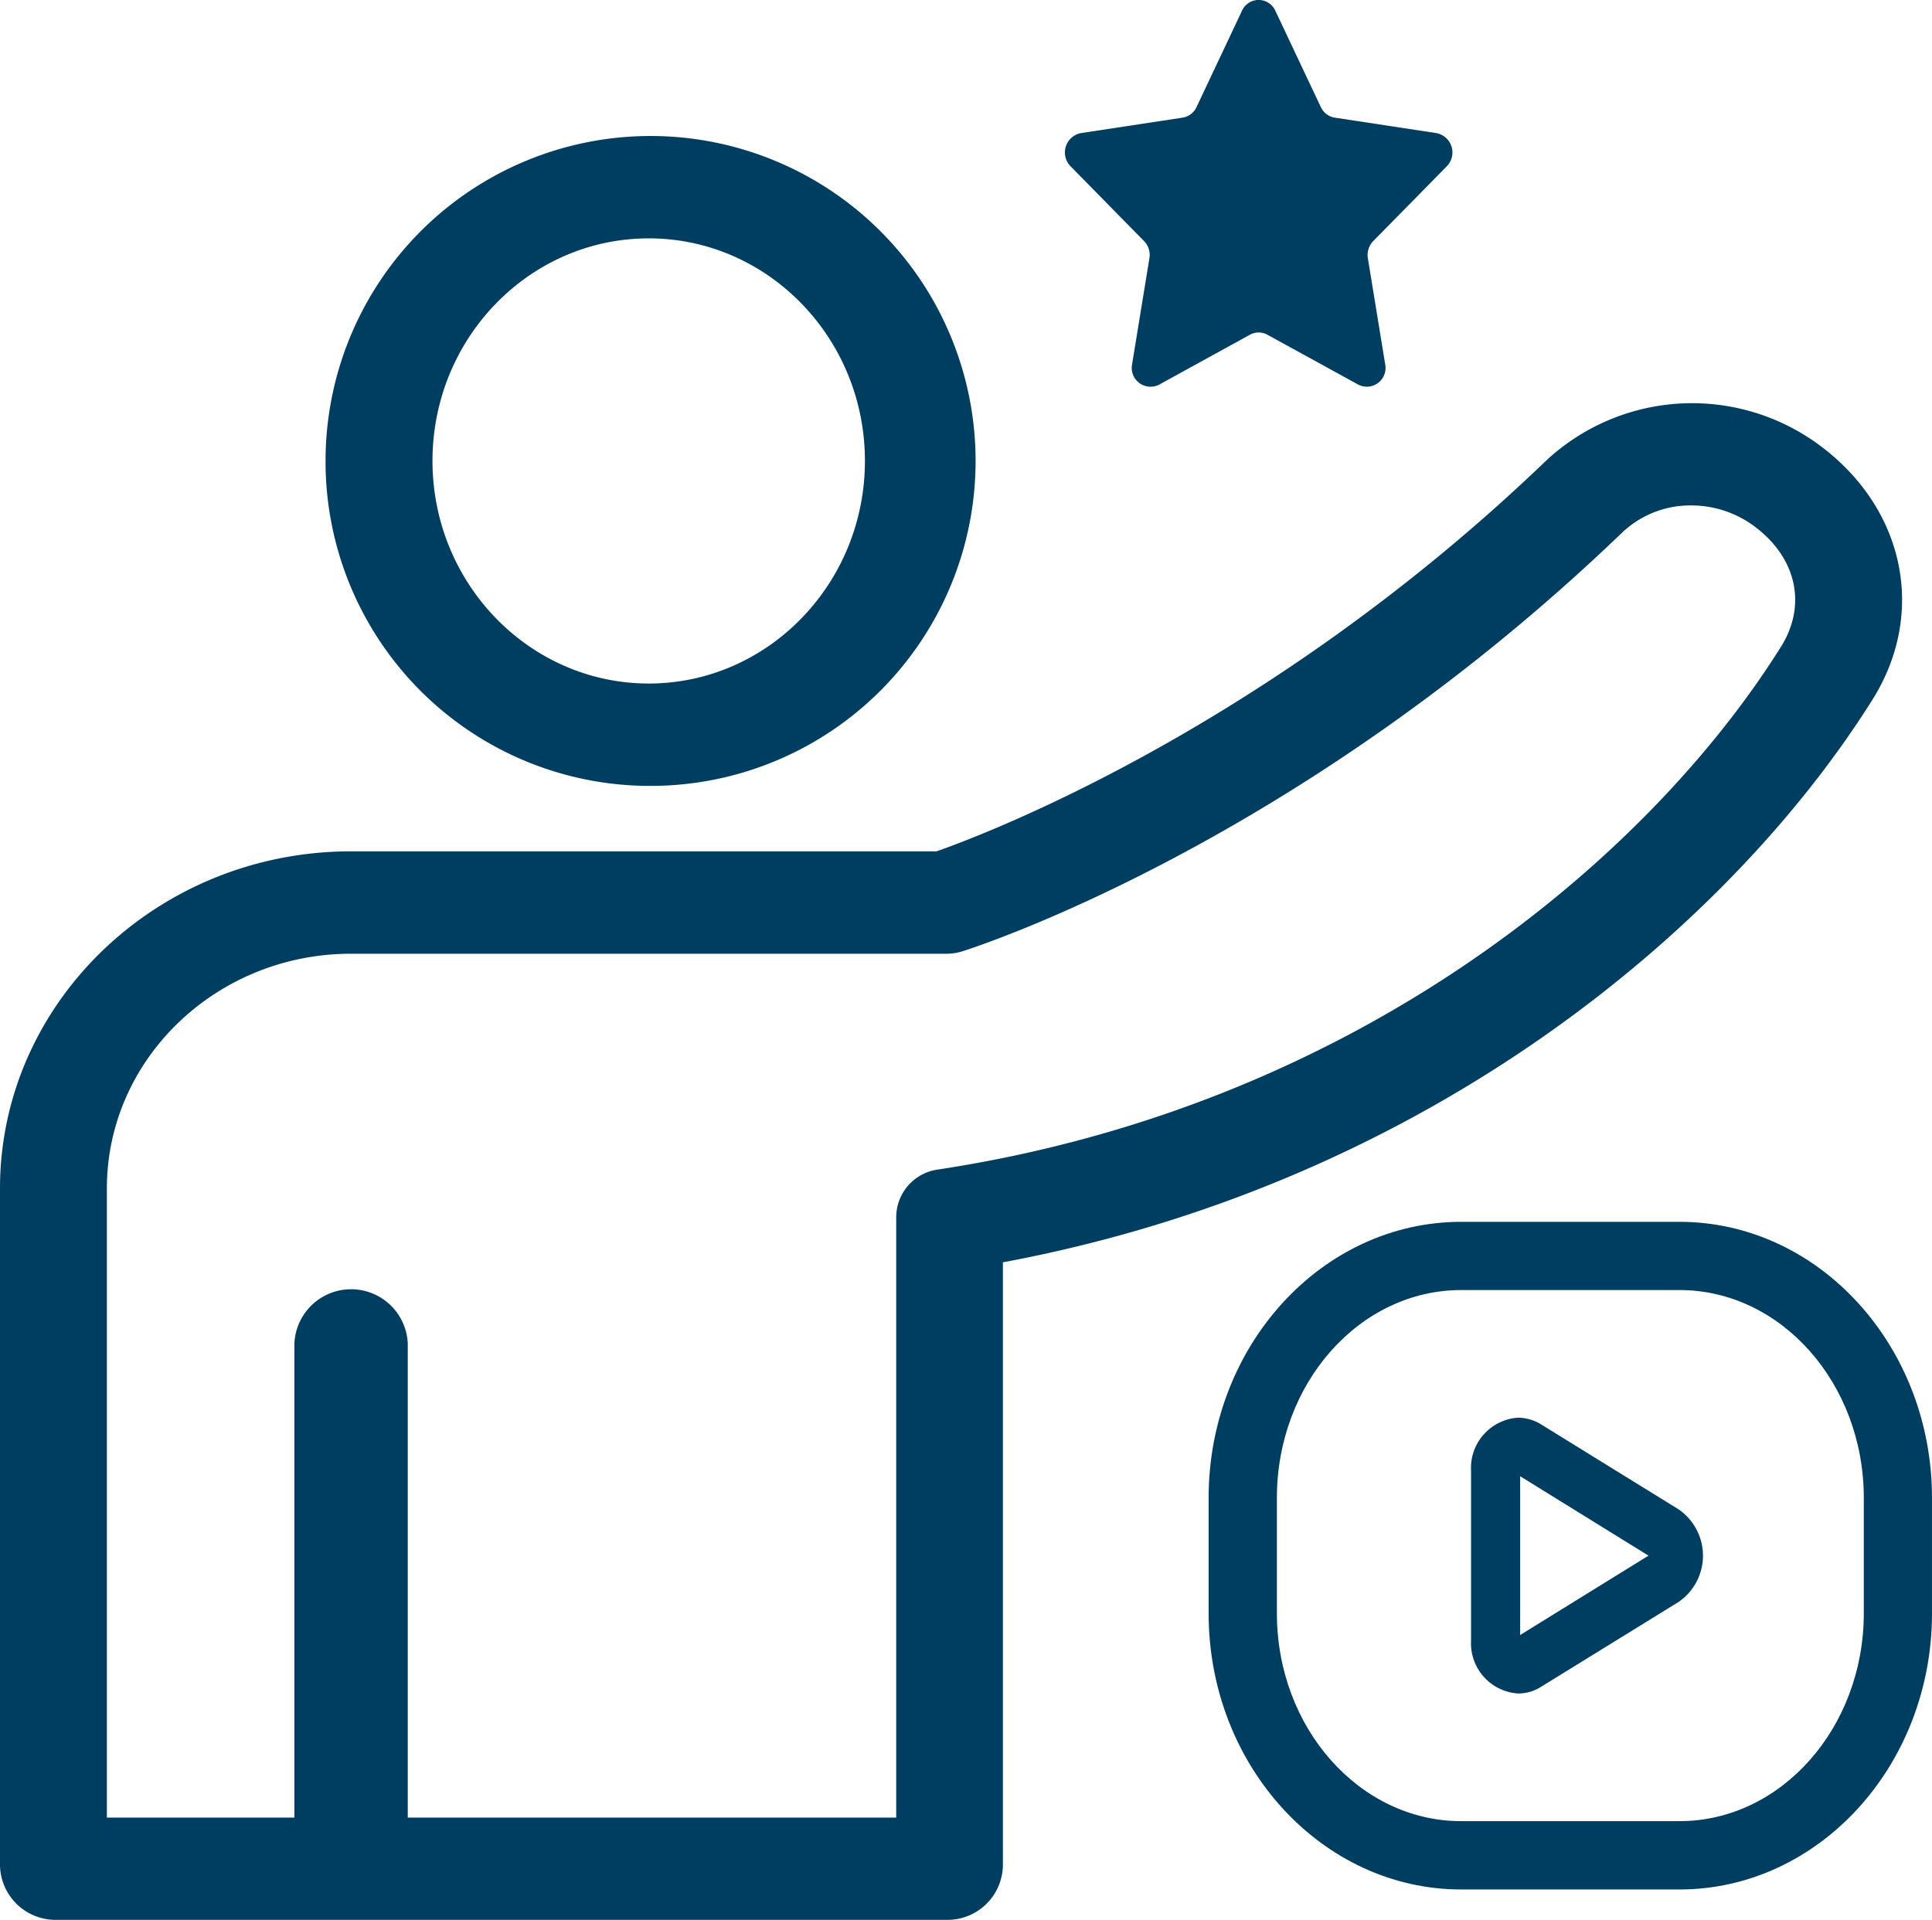
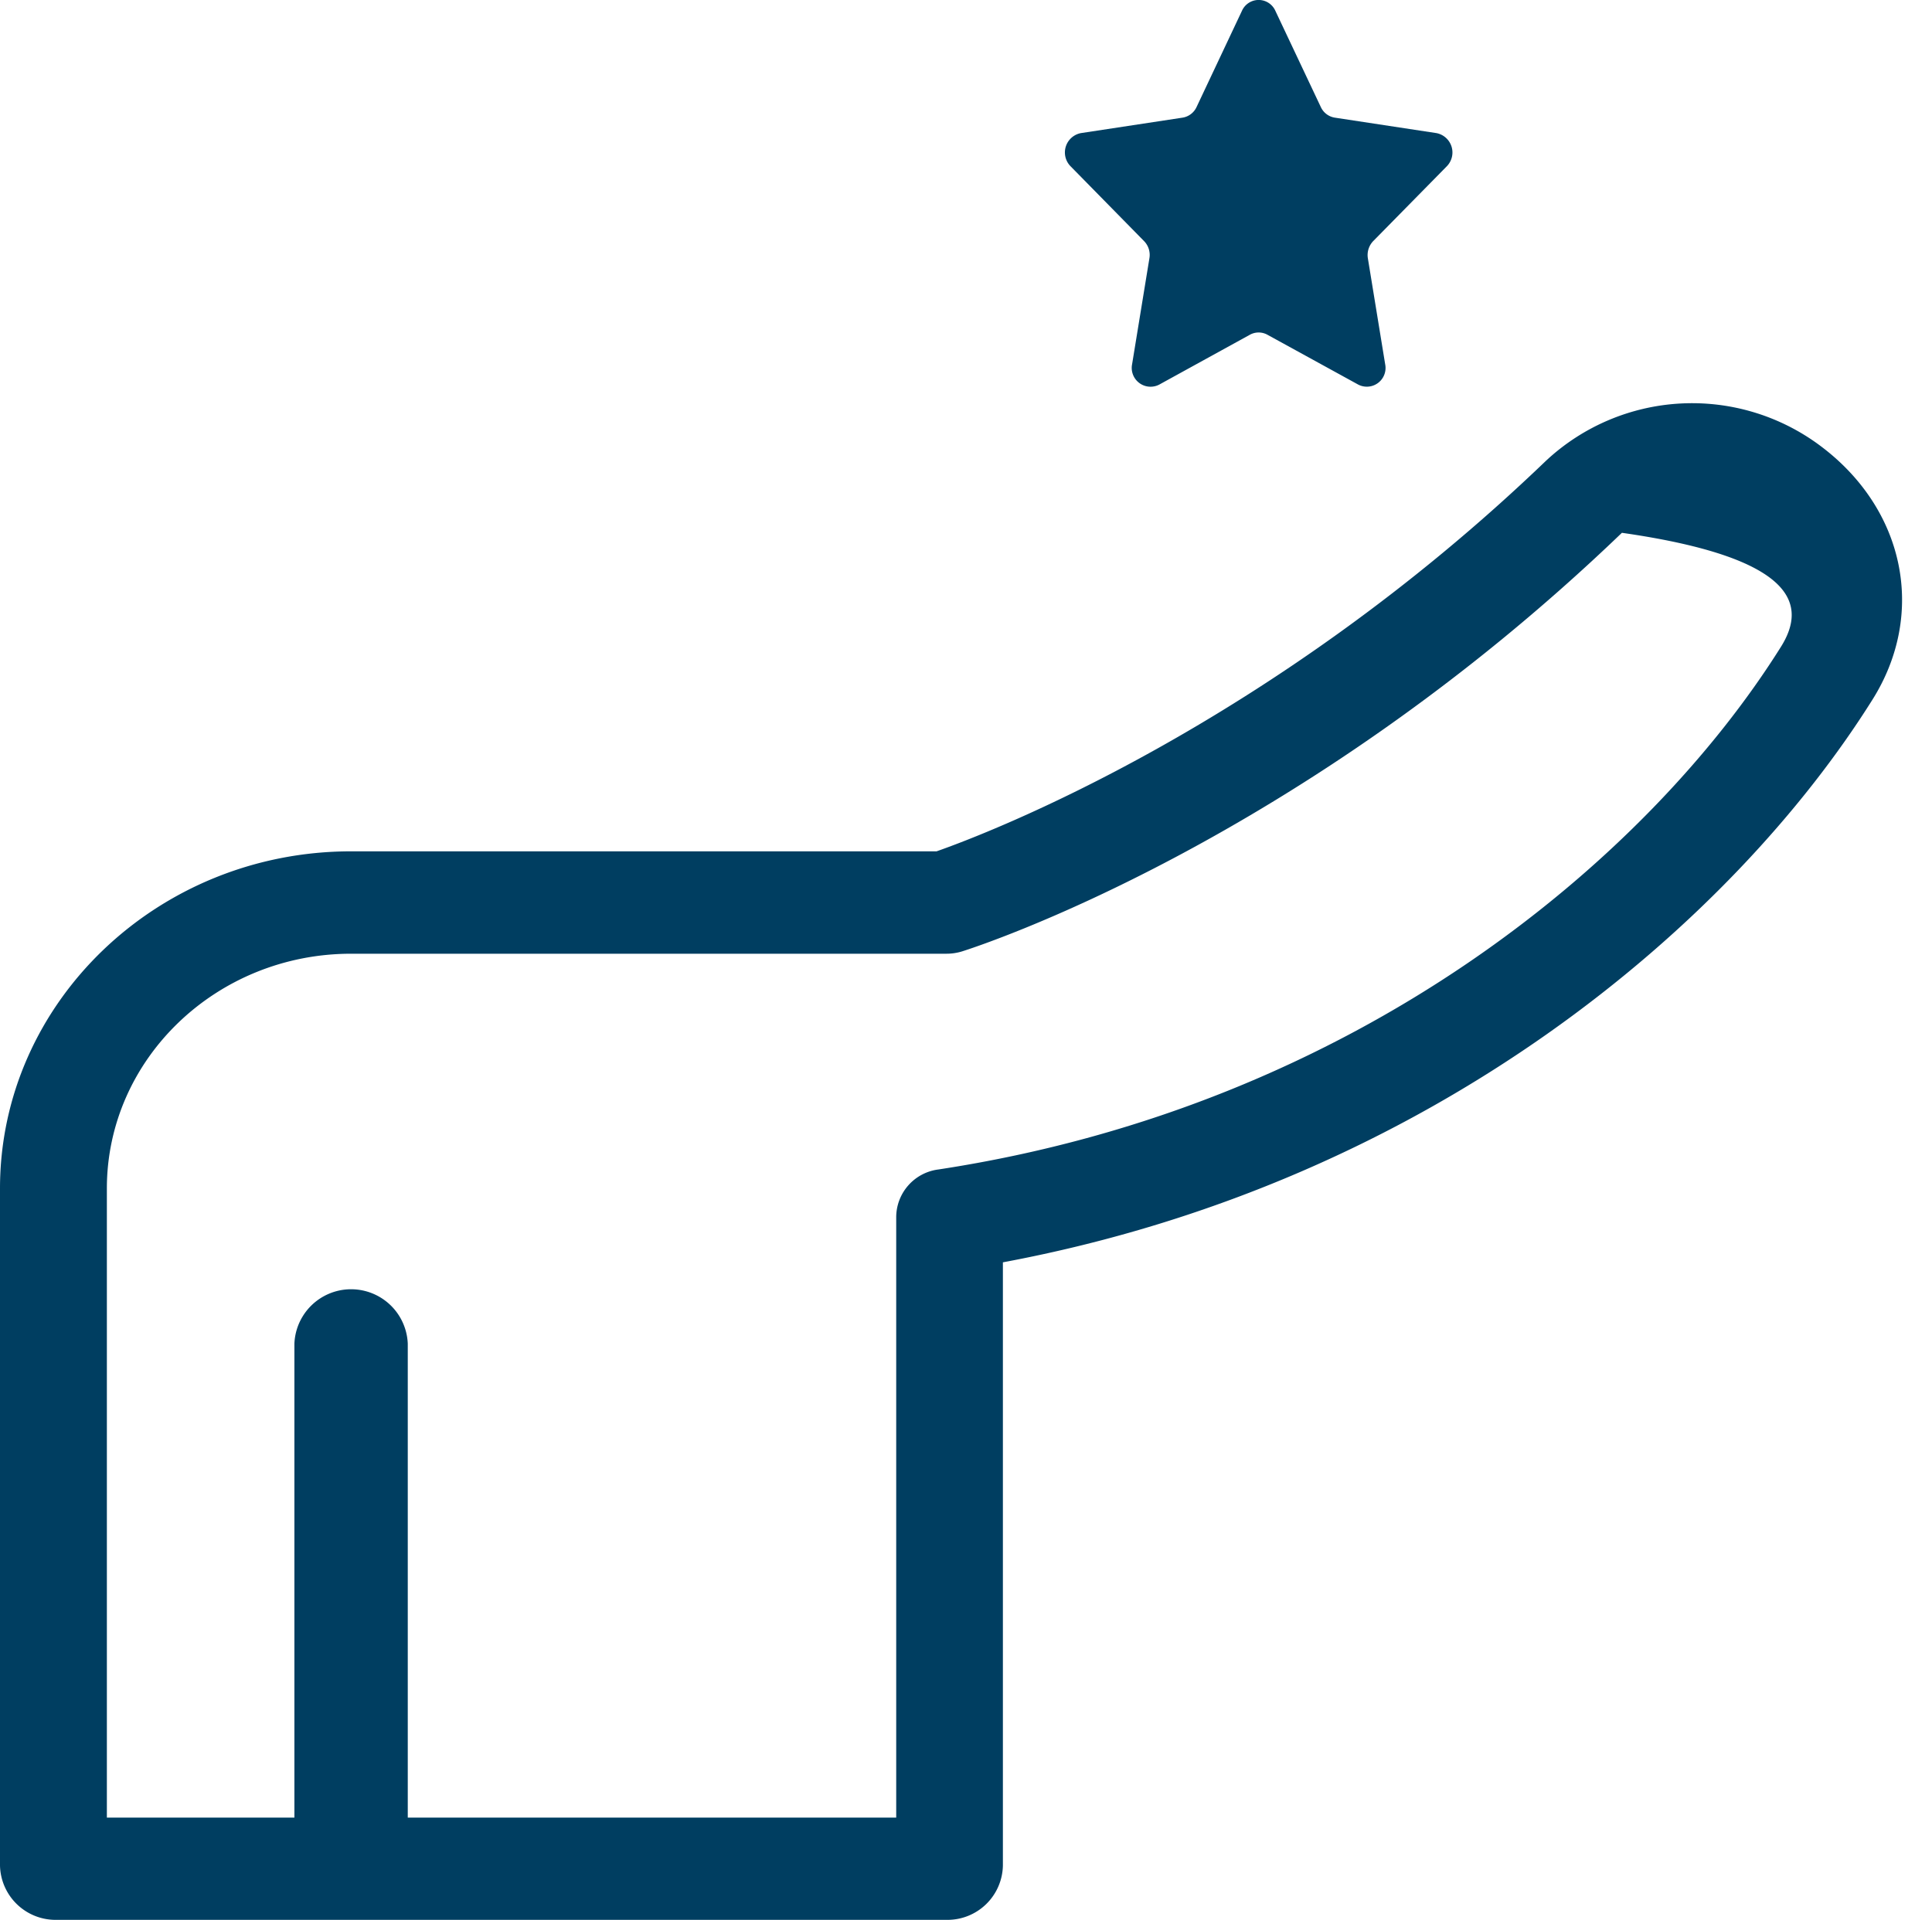
<svg xmlns="http://www.w3.org/2000/svg" width="165.578" height="164.572" viewBox="0 0 165.578 164.572">
  <g id="组_53" data-name="组 53" transform="translate(-813.614 -132.352)">
    <g id="组_52" data-name="组 52" transform="translate(813.614 132.352)">
-       <path id="路径_18" data-name="路径 18" d="M253.607,1115.216l-11.8-7.292a3.809,3.809,0,0,0-1.954-.569,4.314,4.314,0,0,0-4.04,4.534v14.574a4.312,4.312,0,0,0,4.04,4.534,3.645,3.645,0,0,0,1.954-.569l11.8-7.283a4.813,4.813,0,0,0,0-7.927Zm-2.586,3.964-11,6.805v-13.611Z" transform="translate(-109.74 -985.829)" fill="#003e61" />
-       <path id="路径_19" data-name="路径 19" d="M269.369,1102.284h-18.7c-11.938,0-21.651,10.62-21.651,23.668v9.895c0,13.044,9.713,23.668,21.651,23.668h18.7c11.935,0,21.644-10.623,21.644-23.668v-9.895C291.013,1112.9,281.3,1102.284,269.369,1102.284Zm0,51.375h-18.7c-8.713,0-15.8-7.994-15.8-17.813v-9.895c0-9.825,7.083-17.819,15.8-17.819h18.7c8.706,0,15.8,7.994,15.8,17.819v9.895C285.165,1145.665,278.075,1153.659,269.369,1153.659Z" transform="translate(-125.436 -997.548)" fill="#003e61" />
      <g id="组_51" data-name="组 51" transform="translate(0 11.658)">
-         <path id="路径_20" data-name="路径 20" d="M233.865,1129.887a27.855,27.855,0,1,0-27.7-27.86A27.806,27.806,0,0,0,233.865,1129.887Zm0-46.935c10.216,0,18.525,8.554,18.525,19.075s-8.309,19.084-18.525,19.084-18.535-8.56-18.535-19.084S223.642,1082.953,233.865,1082.953Z" transform="translate(-178.264 -1074.177)" fill="#003e61" />
-         <path id="路径_21" data-name="路径 21" d="M353.748,1084.744a18.352,18.352,0,0,0-23.489,1.261c-23.717,22.79-47.908,31.976-52.25,33.5H227.833c-16.588,0-30.092,12.968-30.092,28.9v58.038a4.763,4.763,0,0,0,4.861,4.656h76.242a4.749,4.749,0,0,0,4.848-4.656v-51.707c36.9-6.895,62.6-29.2,74.54-48.259C362.845,1099.11,361,1090.159,353.748,1084.744Zm-3.371,17.223c-11.322,18.068-36.235,39.328-72.208,44.809a4.134,4.134,0,0,0-3.62,4.044v51.515H232.688v-40.626a4.862,4.862,0,0,0-9.716,0v40.626H206.9v-53.929c0-11.1,9.392-20.124,20.936-20.124h51.011a4.545,4.545,0,0,0,1.348-.2c1.162-.368,28.834-9.246,56.548-35.881a8.493,8.493,0,0,1,5.944-2.348,9.067,9.067,0,0,1,5.421,1.8C351.715,1094.344,352.612,1098.391,350.377,1101.968Z" transform="translate(-197.741 -1058.186)" fill="#003e61" />
+         <path id="路径_21" data-name="路径 21" d="M353.748,1084.744a18.352,18.352,0,0,0-23.489,1.261c-23.717,22.79-47.908,31.976-52.25,33.5H227.833c-16.588,0-30.092,12.968-30.092,28.9v58.038a4.763,4.763,0,0,0,4.861,4.656h76.242a4.749,4.749,0,0,0,4.848-4.656v-51.707c36.9-6.895,62.6-29.2,74.54-48.259C362.845,1099.11,361,1090.159,353.748,1084.744Zm-3.371,17.223c-11.322,18.068-36.235,39.328-72.208,44.809a4.134,4.134,0,0,0-3.62,4.044v51.515H232.688v-40.626a4.862,4.862,0,0,0-9.716,0v40.626H206.9v-53.929c0-11.1,9.392-20.124,20.936-20.124h51.011a4.545,4.545,0,0,0,1.348-.2c1.162-.368,28.834-9.246,56.548-35.881C351.715,1094.344,352.612,1098.391,350.377,1101.968Z" transform="translate(-197.741 -1058.186)" fill="#003e61" />
      </g>
      <path id="路径_22" data-name="路径 22" d="M243.336,1071.588l3.894,8.243a1.592,1.592,0,0,0,1.2.911l8.709,1.325a1.691,1.691,0,0,1,.884,2.848l-6.309,6.415a1.73,1.73,0,0,0-.45,1.48l1.48,9.064a1.605,1.605,0,0,1-2.3,1.755l-7.8-4.282a1.553,1.553,0,0,0-1.484,0l-7.785,4.282a1.613,1.613,0,0,1-2.318-1.755l1.48-9.064a1.691,1.691,0,0,0-.45-1.48l-6.3-6.415a1.689,1.689,0,0,1,.881-2.848l8.713-1.325a1.6,1.6,0,0,0,1.2-.911l3.888-8.243A1.567,1.567,0,0,1,243.336,1071.588Z" transform="translate(-134.032 -1070.657)" fill="#003e61" />
    </g>
  </g>
</svg>